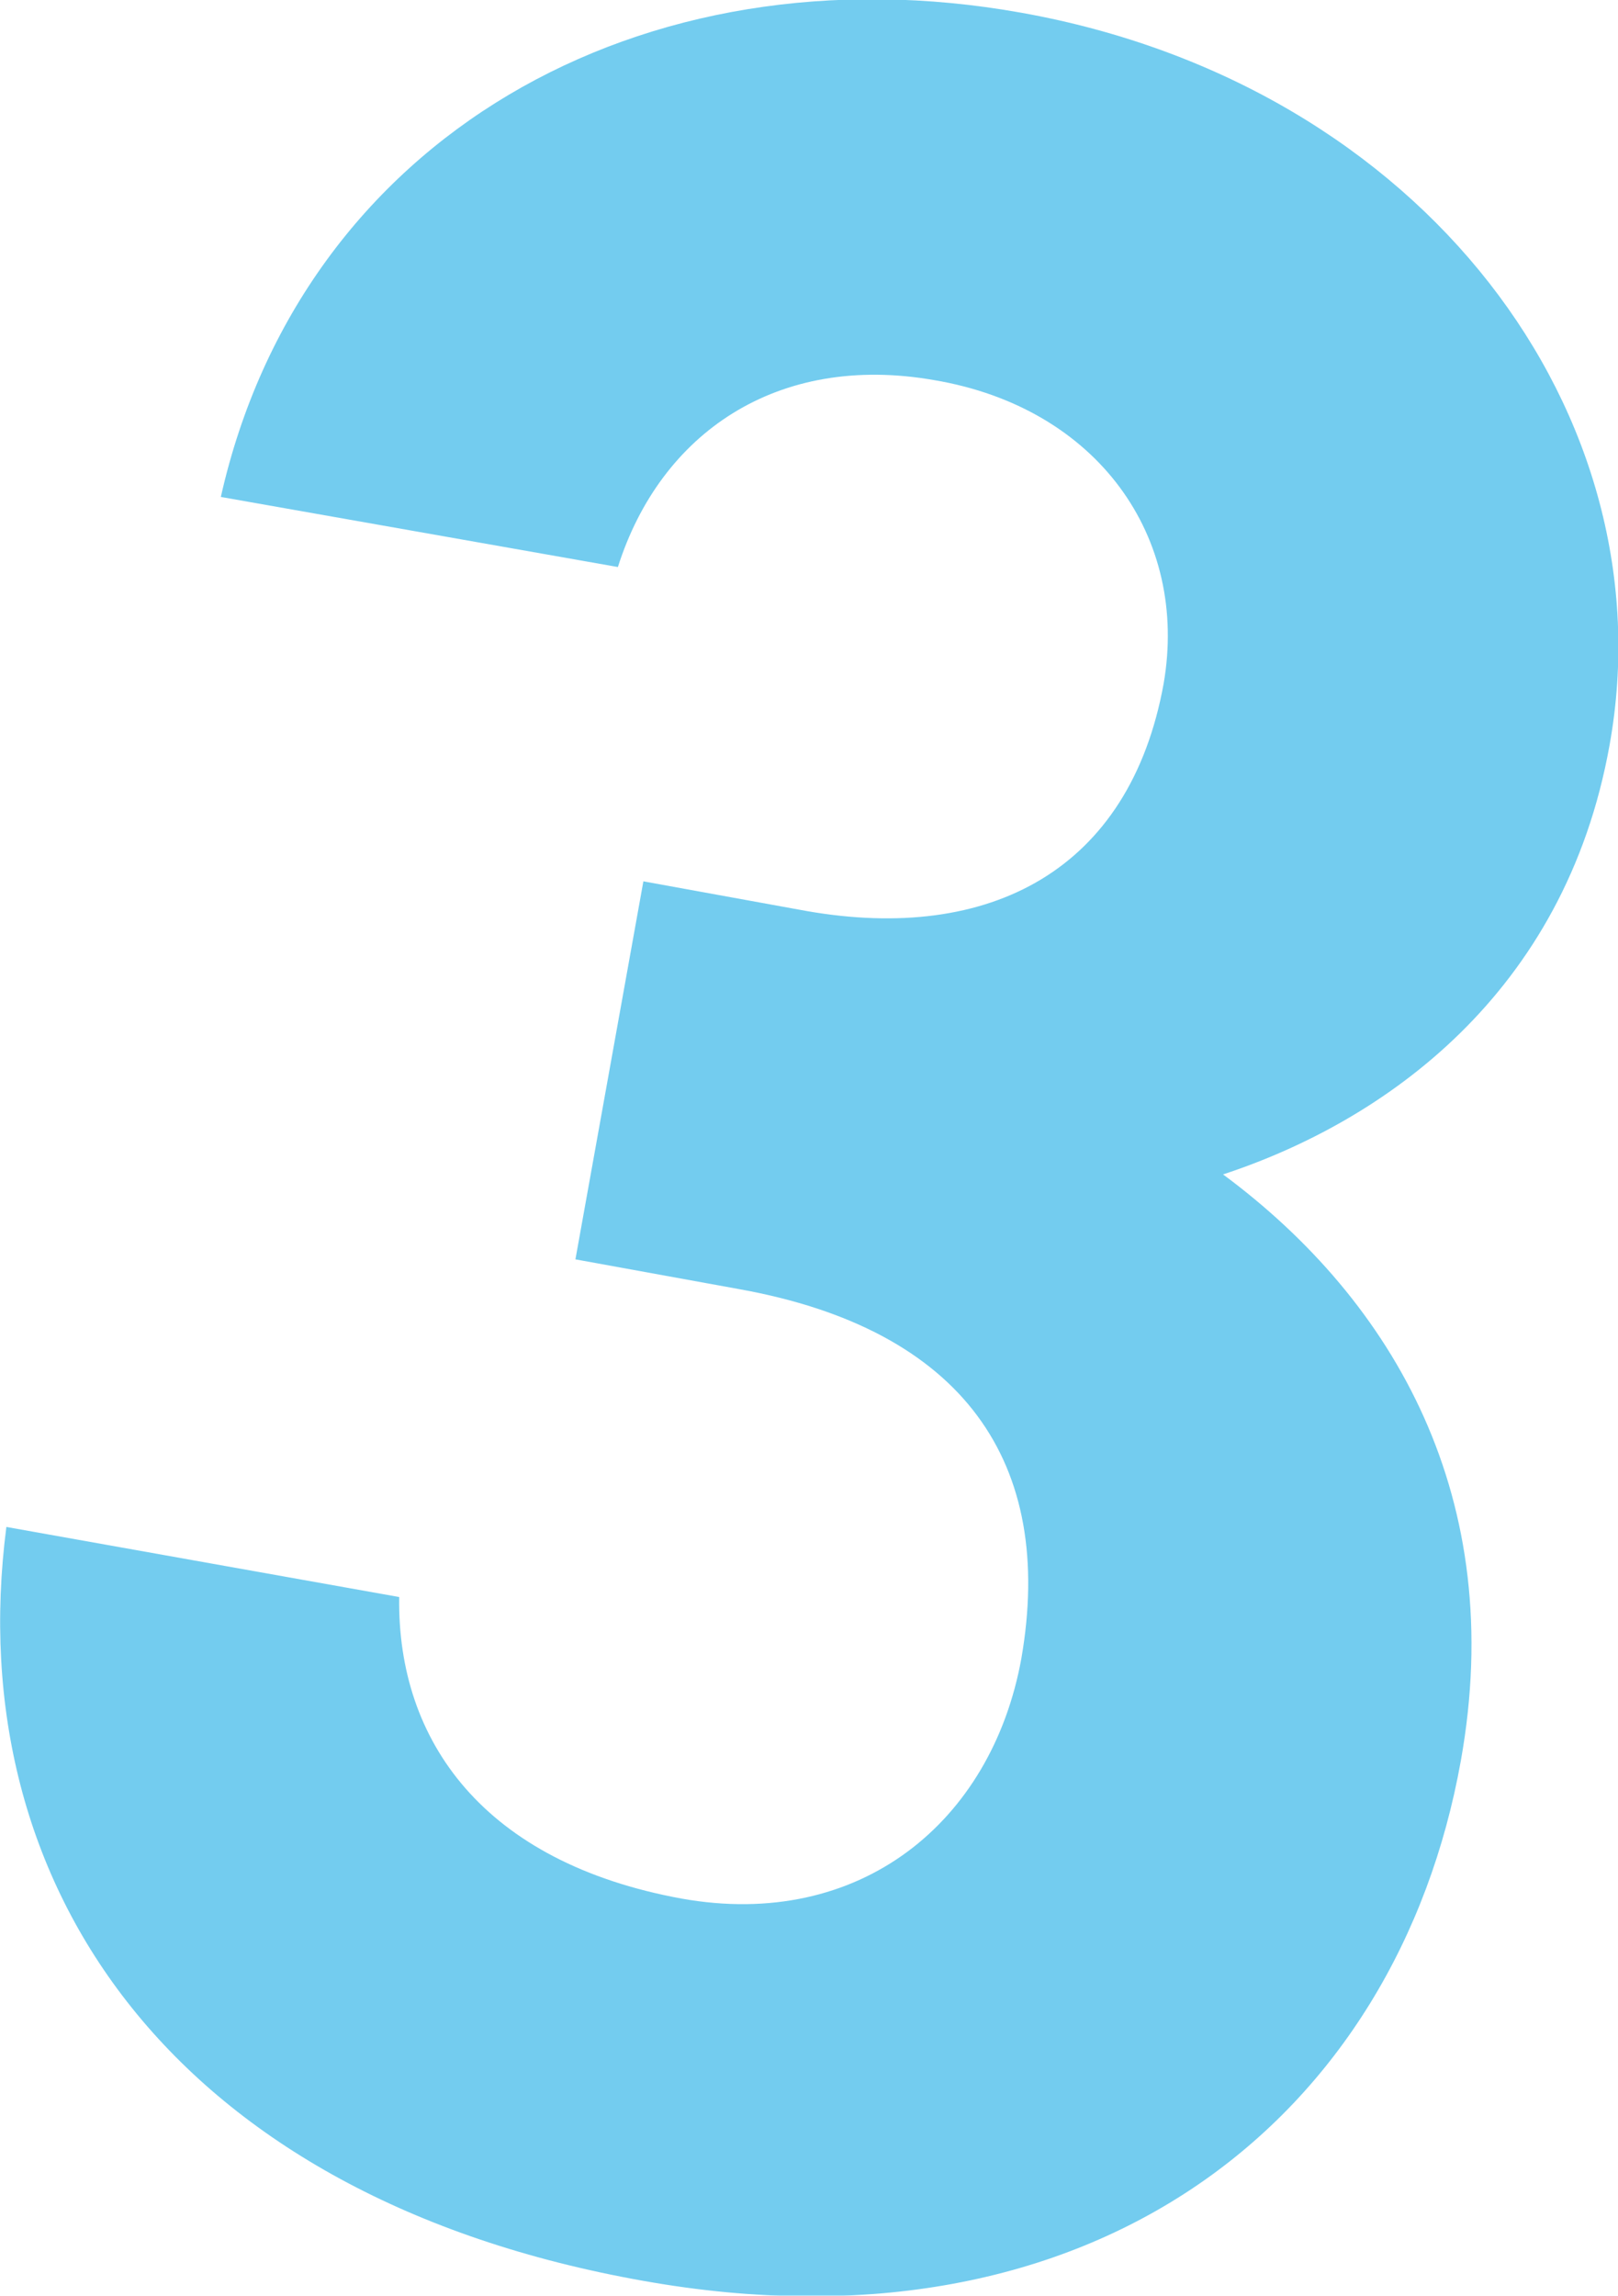
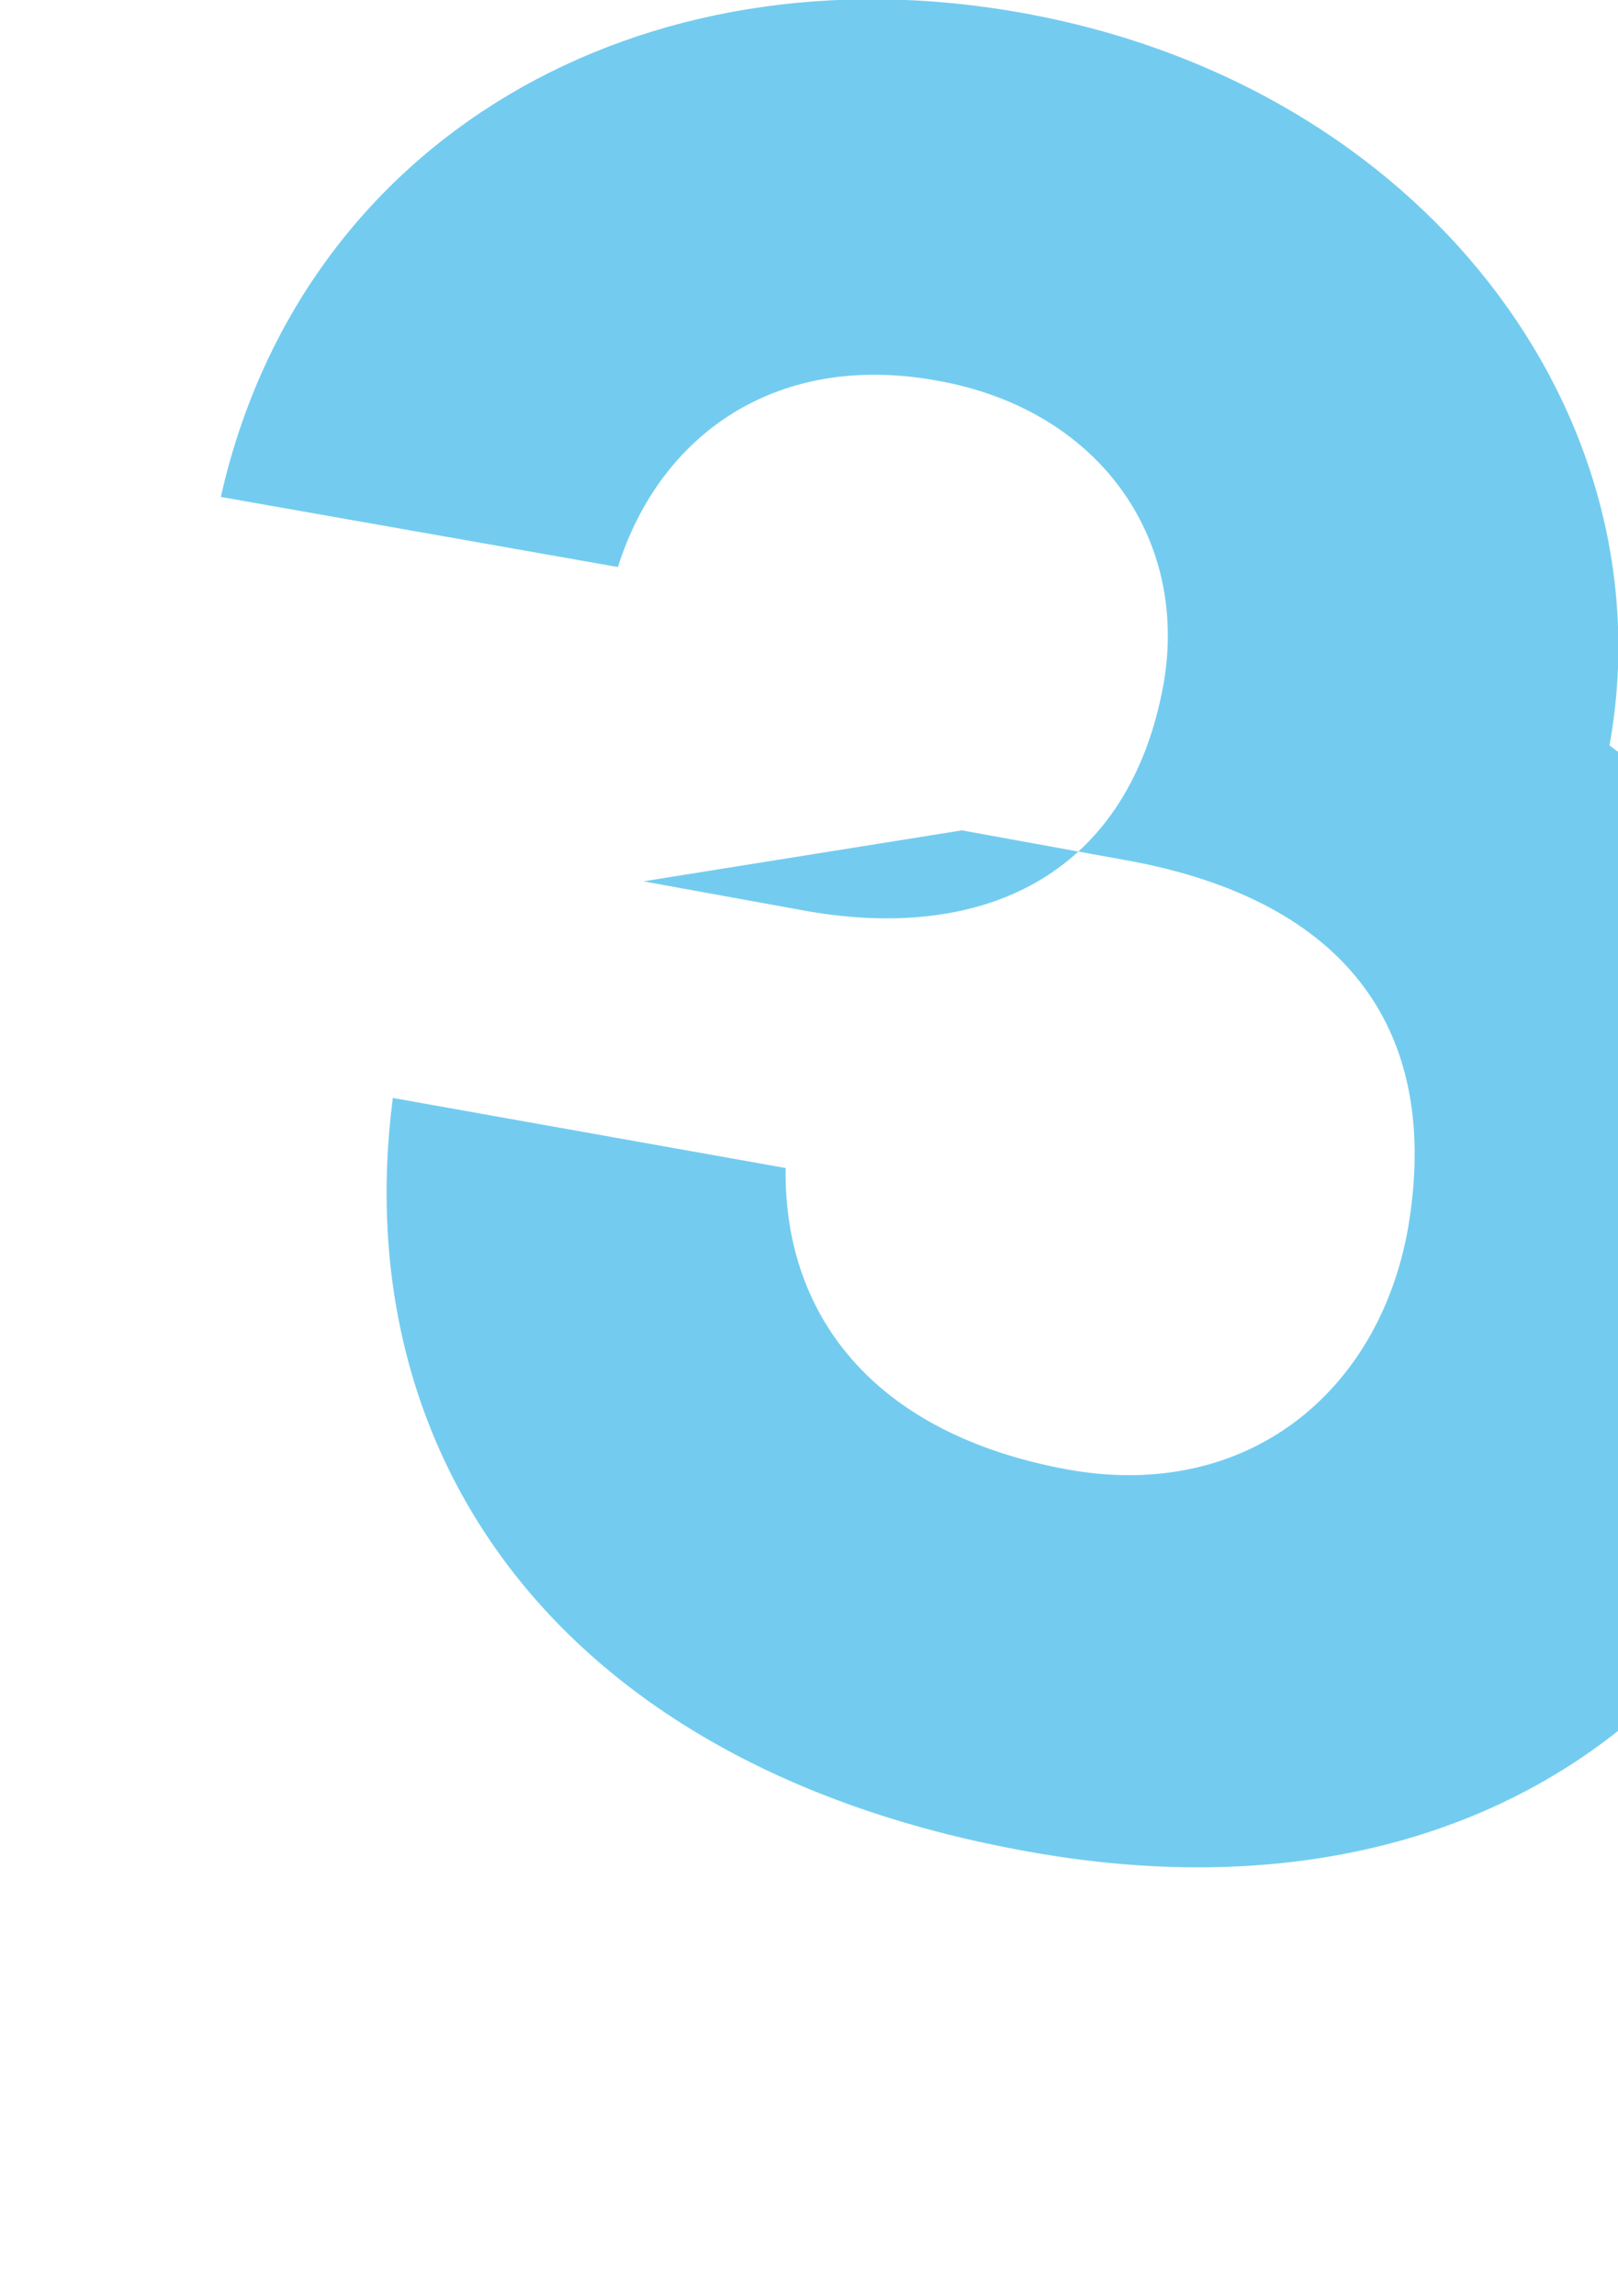
<svg xmlns="http://www.w3.org/2000/svg" version="1.1" id="レイヤー_1" x="0px" y="0px" width="76.2px" height="108.1px" viewBox="0 0 76.2 108.1" style="enable-background:new 0 0 76.2 108.1;" xml:space="preserve">
  <style type="text/css">
	.st0{opacity:0.55;}
	.st1{fill:#00A3E2;}
</style>
  <g class="st0">
-     <path class="st1" d="M30.3,41.5l7.7,1.4c8.6,1.5,15.2-1.9,16.8-10.7c1.2-6.9-3.1-13-10.8-14.3c-7.4-1.3-12.9,2.5-14.9,8.8   l-18.7-3.3C14.2,6.5,30.2-2.6,48.1,0.6c19,3.4,30.5,19,27.7,34.5c-2.1,11.7-10.6,17.7-18.2,20.2c8.1,6,13.4,15.3,11.2,27.6   c-3,16.8-17.2,28.3-38.5,24.5c-22-3.9-32.2-18.5-30-35.5l18.5,3.3c-0.1,6.8,4,12.5,13.3,14.2c8.4,1.5,14.6-3.6,16-11.3   c1.6-9.2-2.7-15.5-13.3-17.4l-7.7-1.4L30.3,41.5z" />
+     <path class="st1" d="M30.3,41.5l7.7,1.4c8.6,1.5,15.2-1.9,16.8-10.7c1.2-6.9-3.1-13-10.8-14.3c-7.4-1.3-12.9,2.5-14.9,8.8   l-18.7-3.3C14.2,6.5,30.2-2.6,48.1,0.6c19,3.4,30.5,19,27.7,34.5c8.1,6,13.4,15.3,11.2,27.6   c-3,16.8-17.2,28.3-38.5,24.5c-22-3.9-32.2-18.5-30-35.5l18.5,3.3c-0.1,6.8,4,12.5,13.3,14.2c8.4,1.5,14.6-3.6,16-11.3   c1.6-9.2-2.7-15.5-13.3-17.4l-7.7-1.4L30.3,41.5z" />
  </g>
</svg>